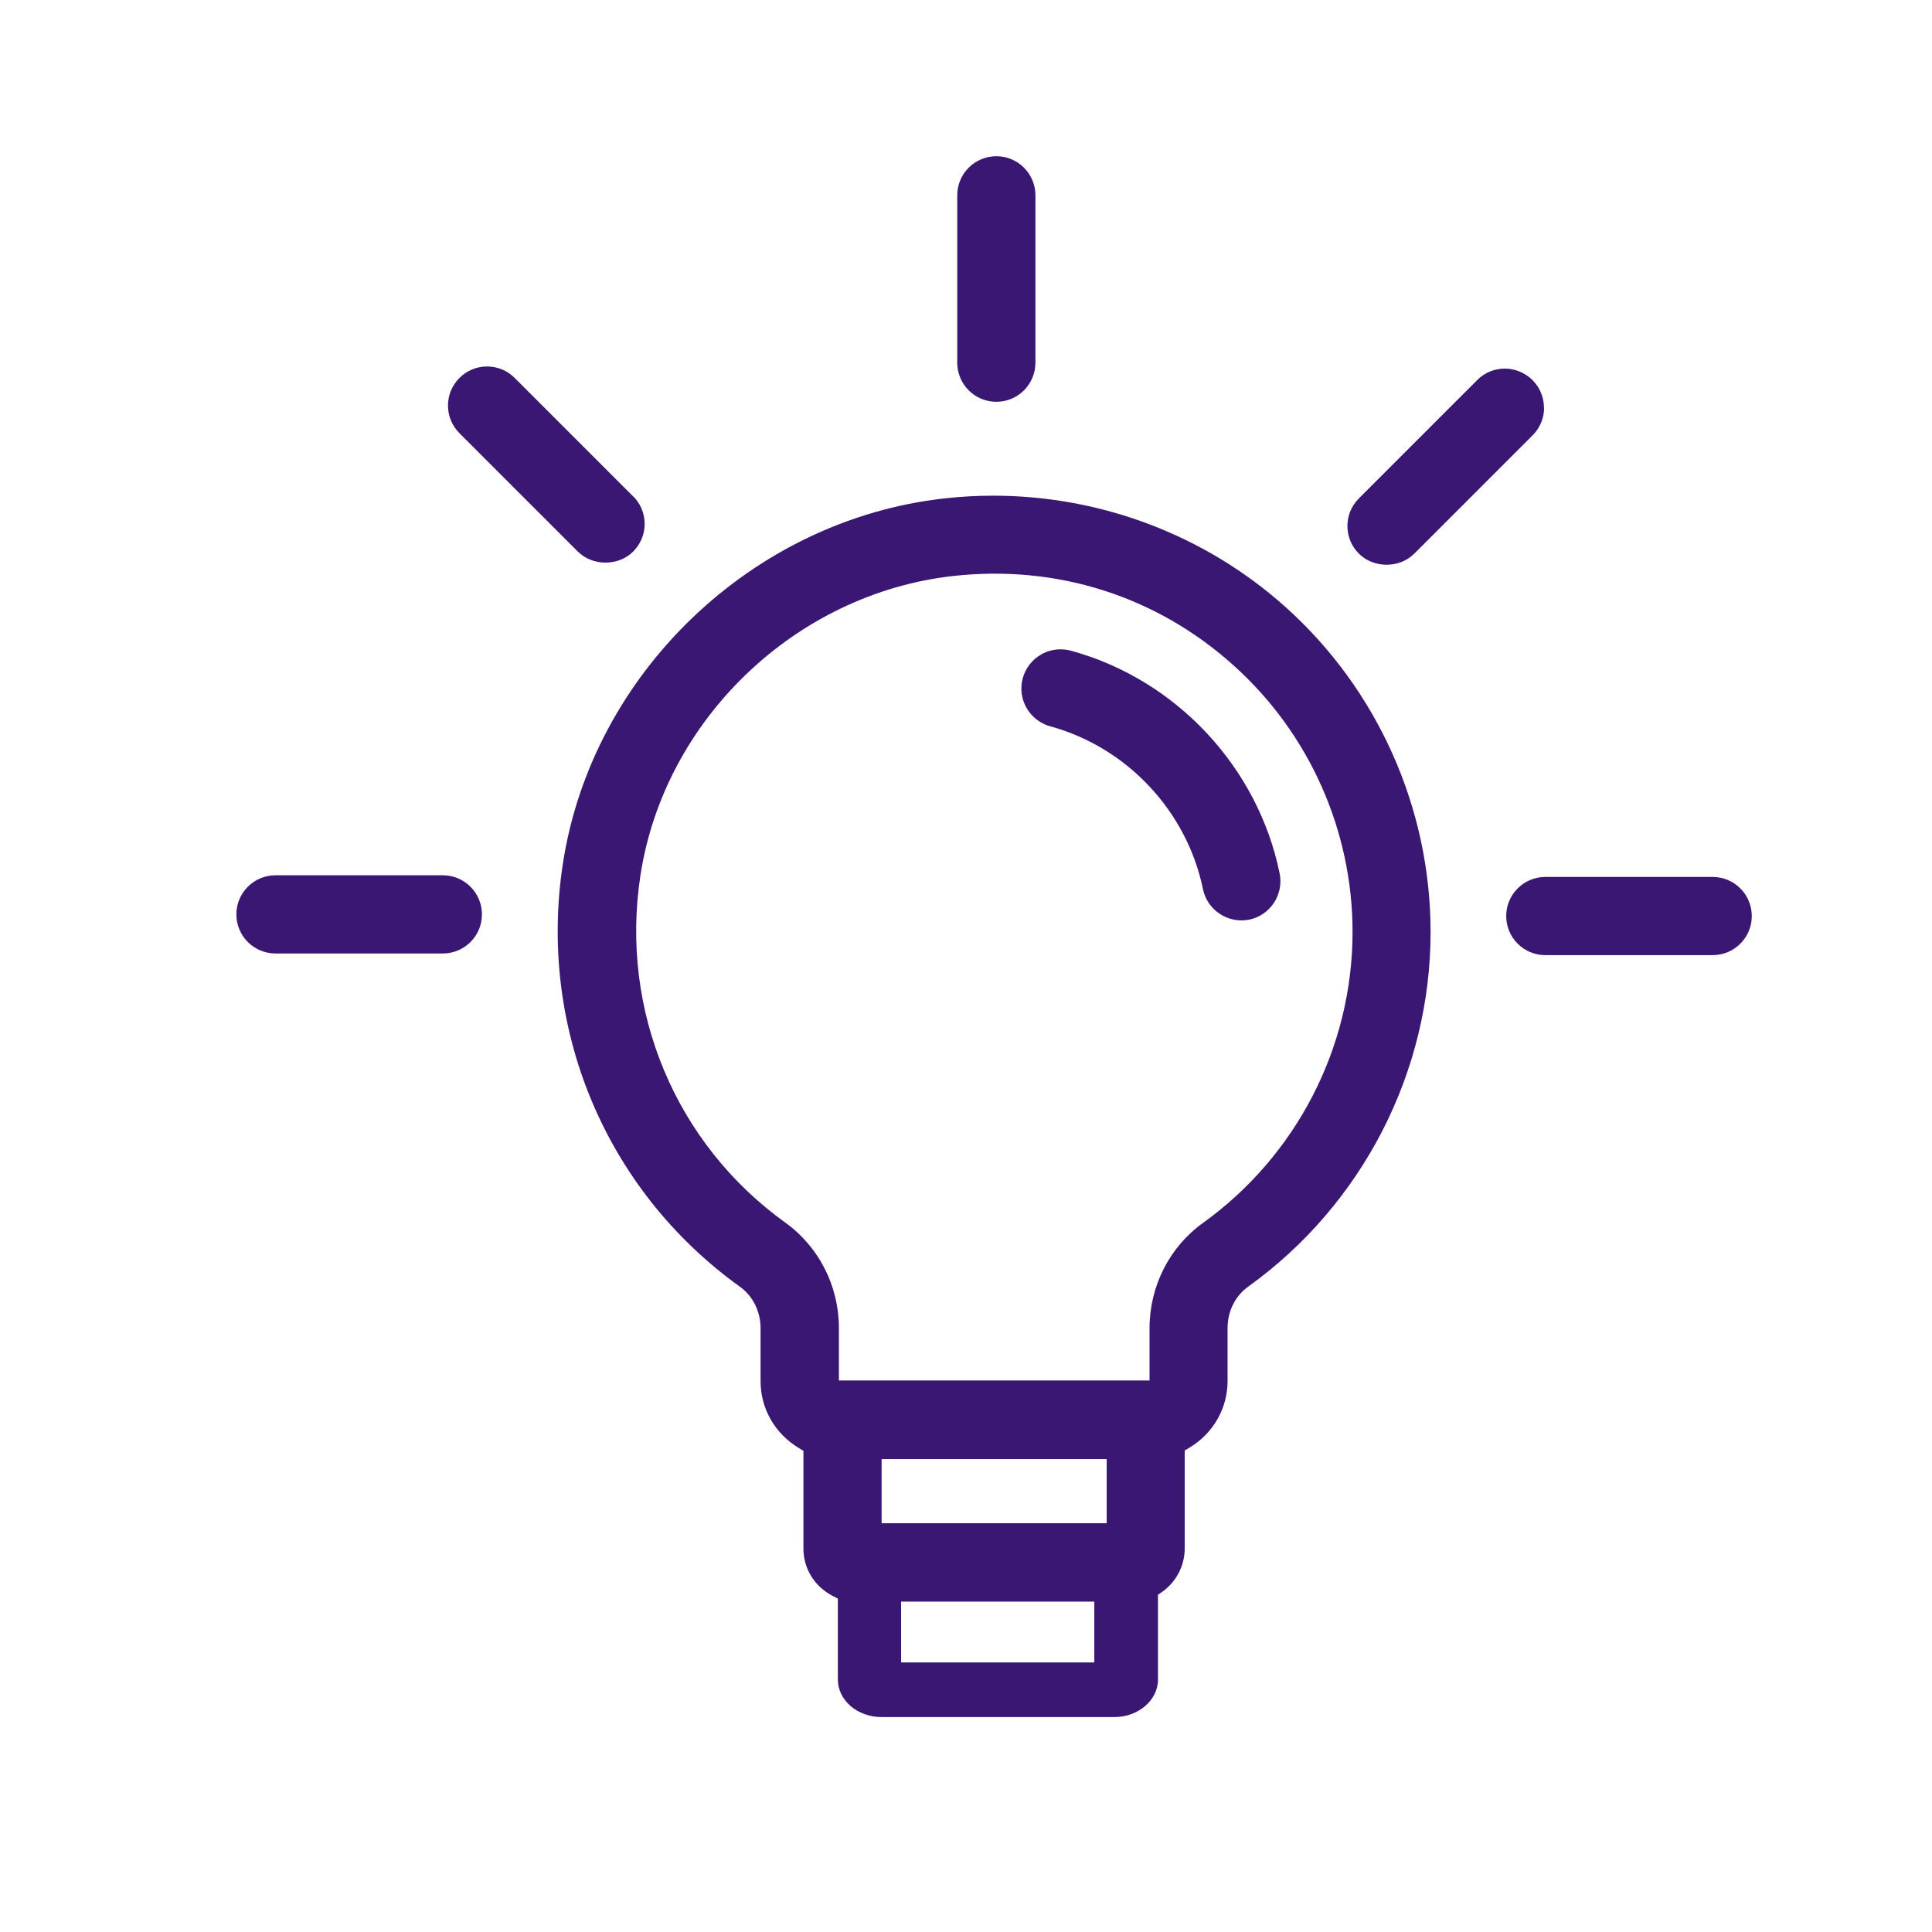
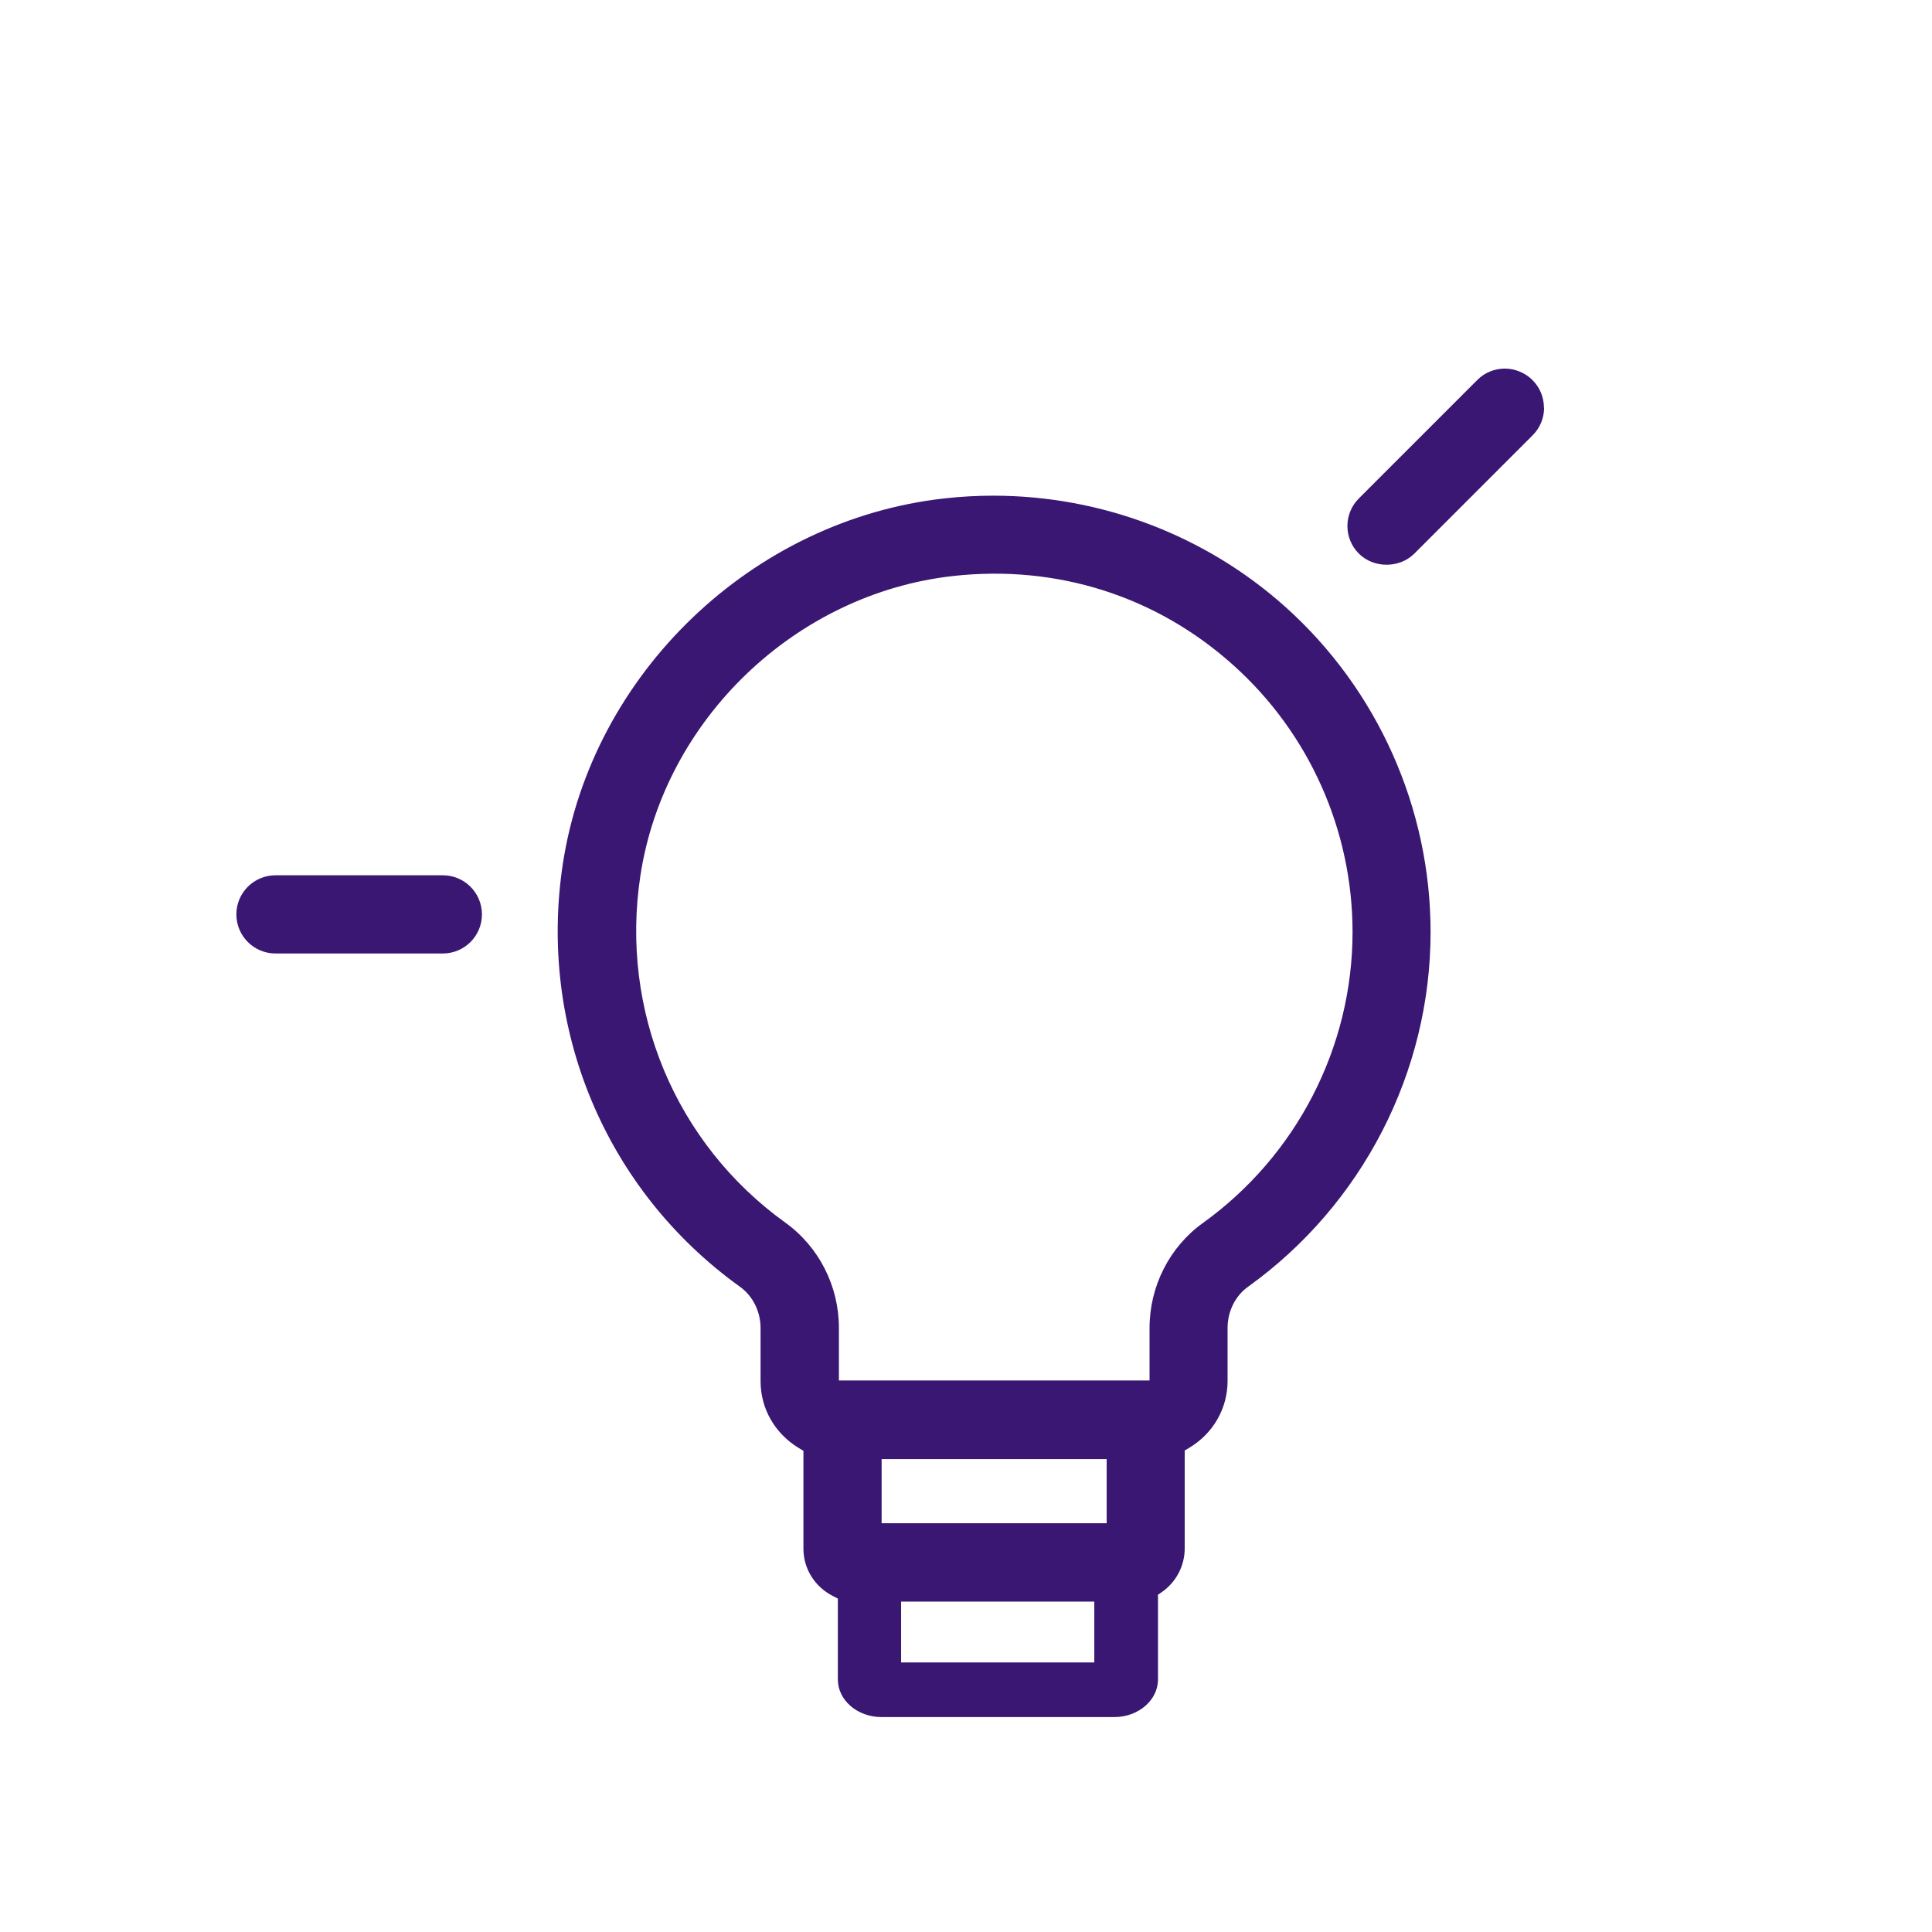
<svg xmlns="http://www.w3.org/2000/svg" id="Ebene_10" viewBox="0 0 128 128">
-   <path d="M76.7,105.67l.26-.18c.96-.66,1.53-1.75,1.53-2.9v-6.49l.3-.18c1.59-.95,2.54-2.61,2.54-4.43v-3.51c0-1.1.51-2.13,1.37-2.74,7.56-5.43,12.08-14.21,12.08-23.49,0-8.21-3.51-16.07-9.63-21.55-5.32-4.76-12.23-7.36-19.35-7.36-1.07,0-2.15.06-3.22.18-12.73,1.41-23.36,11.59-25.29,24.21-1.66,10.89,2.83,21.62,11.72,28.01.87.62,1.38,1.65,1.38,2.76v3.51c0,1.82.95,3.47,2.54,4.43l.3.18v6.49c0,1.32.75,2.52,1.95,3.13l.33.17v5.36c0,1.37,1.29,2.49,2.89,2.49h15.43c1.59,0,2.89-1.12,2.89-2.49v-5.57ZM72.5,110.14h-12.8v-4.03h12.8v4.03ZM73.32,100.92h-14.91v-4.25h14.91v4.25ZM76.15,91.46h-20.57v-3.48c0-2.77-1.32-5.37-3.54-6.97-7.29-5.24-10.98-14.06-9.61-23.01,1.58-10.34,10.29-18.68,20.73-19.84,6.86-.76,13.45,1.33,18.54,5.9,5.03,4.5,7.91,10.95,7.91,17.69,0,7.62-3.71,14.82-9.92,19.28-2.21,1.59-3.53,4.19-3.53,6.96v3.48Z" style="fill:#3a1772;" />
-   <path d="M70.95,43.11c-.23-.06-.46-.09-.69-.09-.44,0-.88.11-1.28.34-.6.34-1.03.9-1.22,1.57-.38,1.38.44,2.81,1.82,3.19,5.09,1.39,9.06,5.63,10.12,10.79.28,1.37,1.64,2.3,3.06,2.02,1.4-.29,2.3-1.66,2.02-3.06-1.44-7.06-6.87-12.86-13.83-14.76Z" style="fill:#3a1772;" />
-   <path d="M66.01,10.35c-1.43,0-2.59,1.16-2.59,2.59v11.09c0,1.43,1.16,2.59,2.59,2.59s2.59-1.16,2.59-2.59v-11.09c0-1.43-1.16-2.59-2.59-2.59Z" style="fill:#3a1772;" />
-   <path d="M113.47,58.1h-11.09c-1.43,0-2.59,1.16-2.59,2.59s1.16,2.59,2.59,2.59h11.09c1.43,0,2.59-1.16,2.59-2.59s-1.16-2.59-2.59-2.59Z" style="fill:#3a1772;" />
-   <path d="M41.94,32.88l-7.84-7.84c-.49-.49-1.14-.76-1.83-.76s-1.34.27-1.83.76c-.49.49-.76,1.14-.76,1.83s.27,1.34.76,1.83l7.84,7.84c.98.98,2.69.98,3.67,0,.49-.49.76-1.14.76-1.83s-.27-1.34-.76-1.83Z" style="fill:#3a1772;" />
+   <path d="M76.7,105.67l.26-.18c.96-.66,1.53-1.75,1.53-2.9v-6.49l.3-.18c1.59-.95,2.54-2.61,2.54-4.43v-3.51c0-1.1.51-2.13,1.37-2.74,7.56-5.43,12.08-14.21,12.08-23.49,0-8.21-3.51-16.07-9.63-21.55-5.32-4.76-12.23-7.36-19.35-7.36-1.07,0-2.15.06-3.22.18-12.73,1.41-23.36,11.59-25.29,24.21-1.66,10.89,2.83,21.62,11.72,28.01.87.62,1.38,1.65,1.38,2.76v3.51c0,1.82.95,3.47,2.54,4.43l.3.18v6.49c0,1.32.75,2.52,1.95,3.13l.33.17v5.36c0,1.37,1.29,2.49,2.89,2.49h15.43c1.59,0,2.89-1.12,2.89-2.49v-5.57ZM72.5,110.14h-12.8v-4.03h12.8v4.03ZM73.32,100.92h-14.91v-4.25h14.91v4.25M76.15,91.46h-20.57v-3.48c0-2.77-1.32-5.37-3.54-6.97-7.29-5.24-10.98-14.06-9.61-23.01,1.58-10.34,10.29-18.68,20.73-19.84,6.86-.76,13.45,1.33,18.54,5.9,5.03,4.5,7.91,10.95,7.91,17.69,0,7.62-3.71,14.82-9.92,19.28-2.21,1.59-3.53,4.19-3.53,6.96v3.48Z" style="fill:#3a1772;" />
  <path d="M29.34,57.99h-11.09c-1.43,0-2.59,1.16-2.59,2.59s1.16,2.59,2.59,2.59h11.09c1.43,0,2.59-1.16,2.59-2.59s-1.16-2.59-2.59-2.59Z" style="fill:#3a1772;" />
  <path d="M102.29,27.01c0-.69-.27-1.34-.76-1.83s-1.17-.76-1.83-.76-1.33.25-1.83.76l-7.84,7.84c-.49.49-.76,1.14-.76,1.83s.27,1.34.76,1.83c.98.98,2.69.98,3.67,0l7.84-7.84c.49-.49.76-1.14.76-1.83Z" style="fill:#3a1772;" />
</svg>